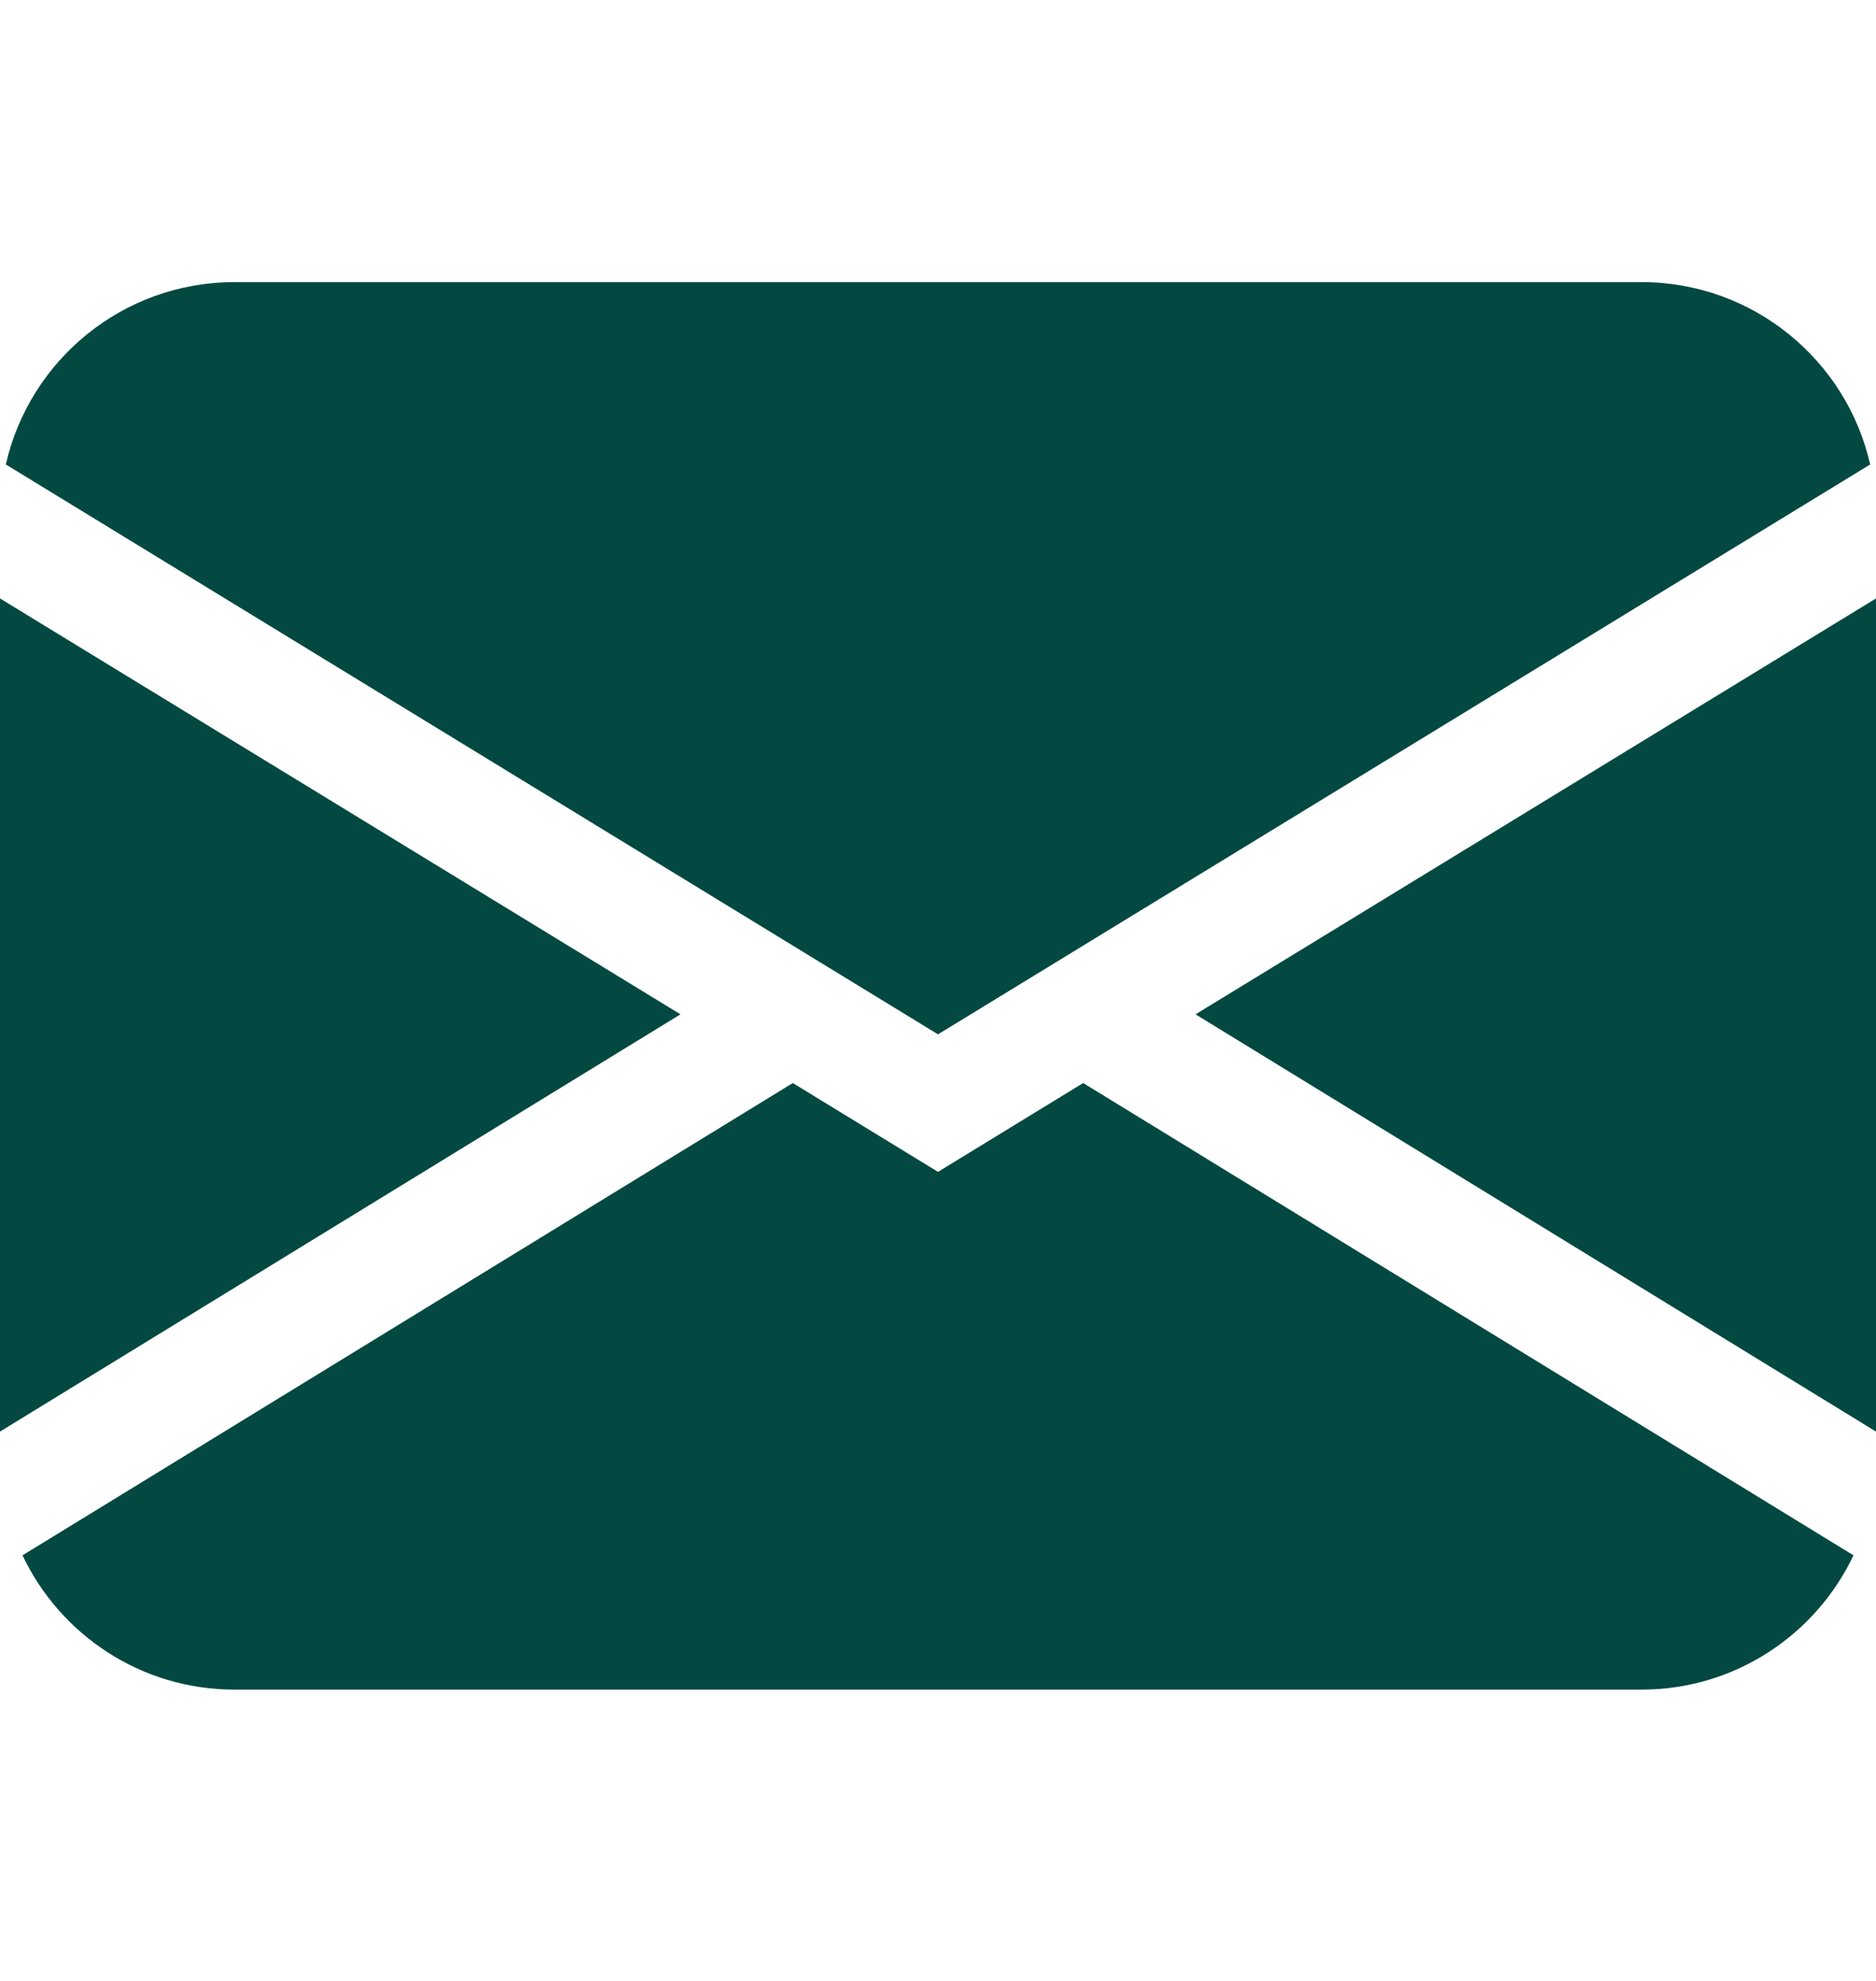
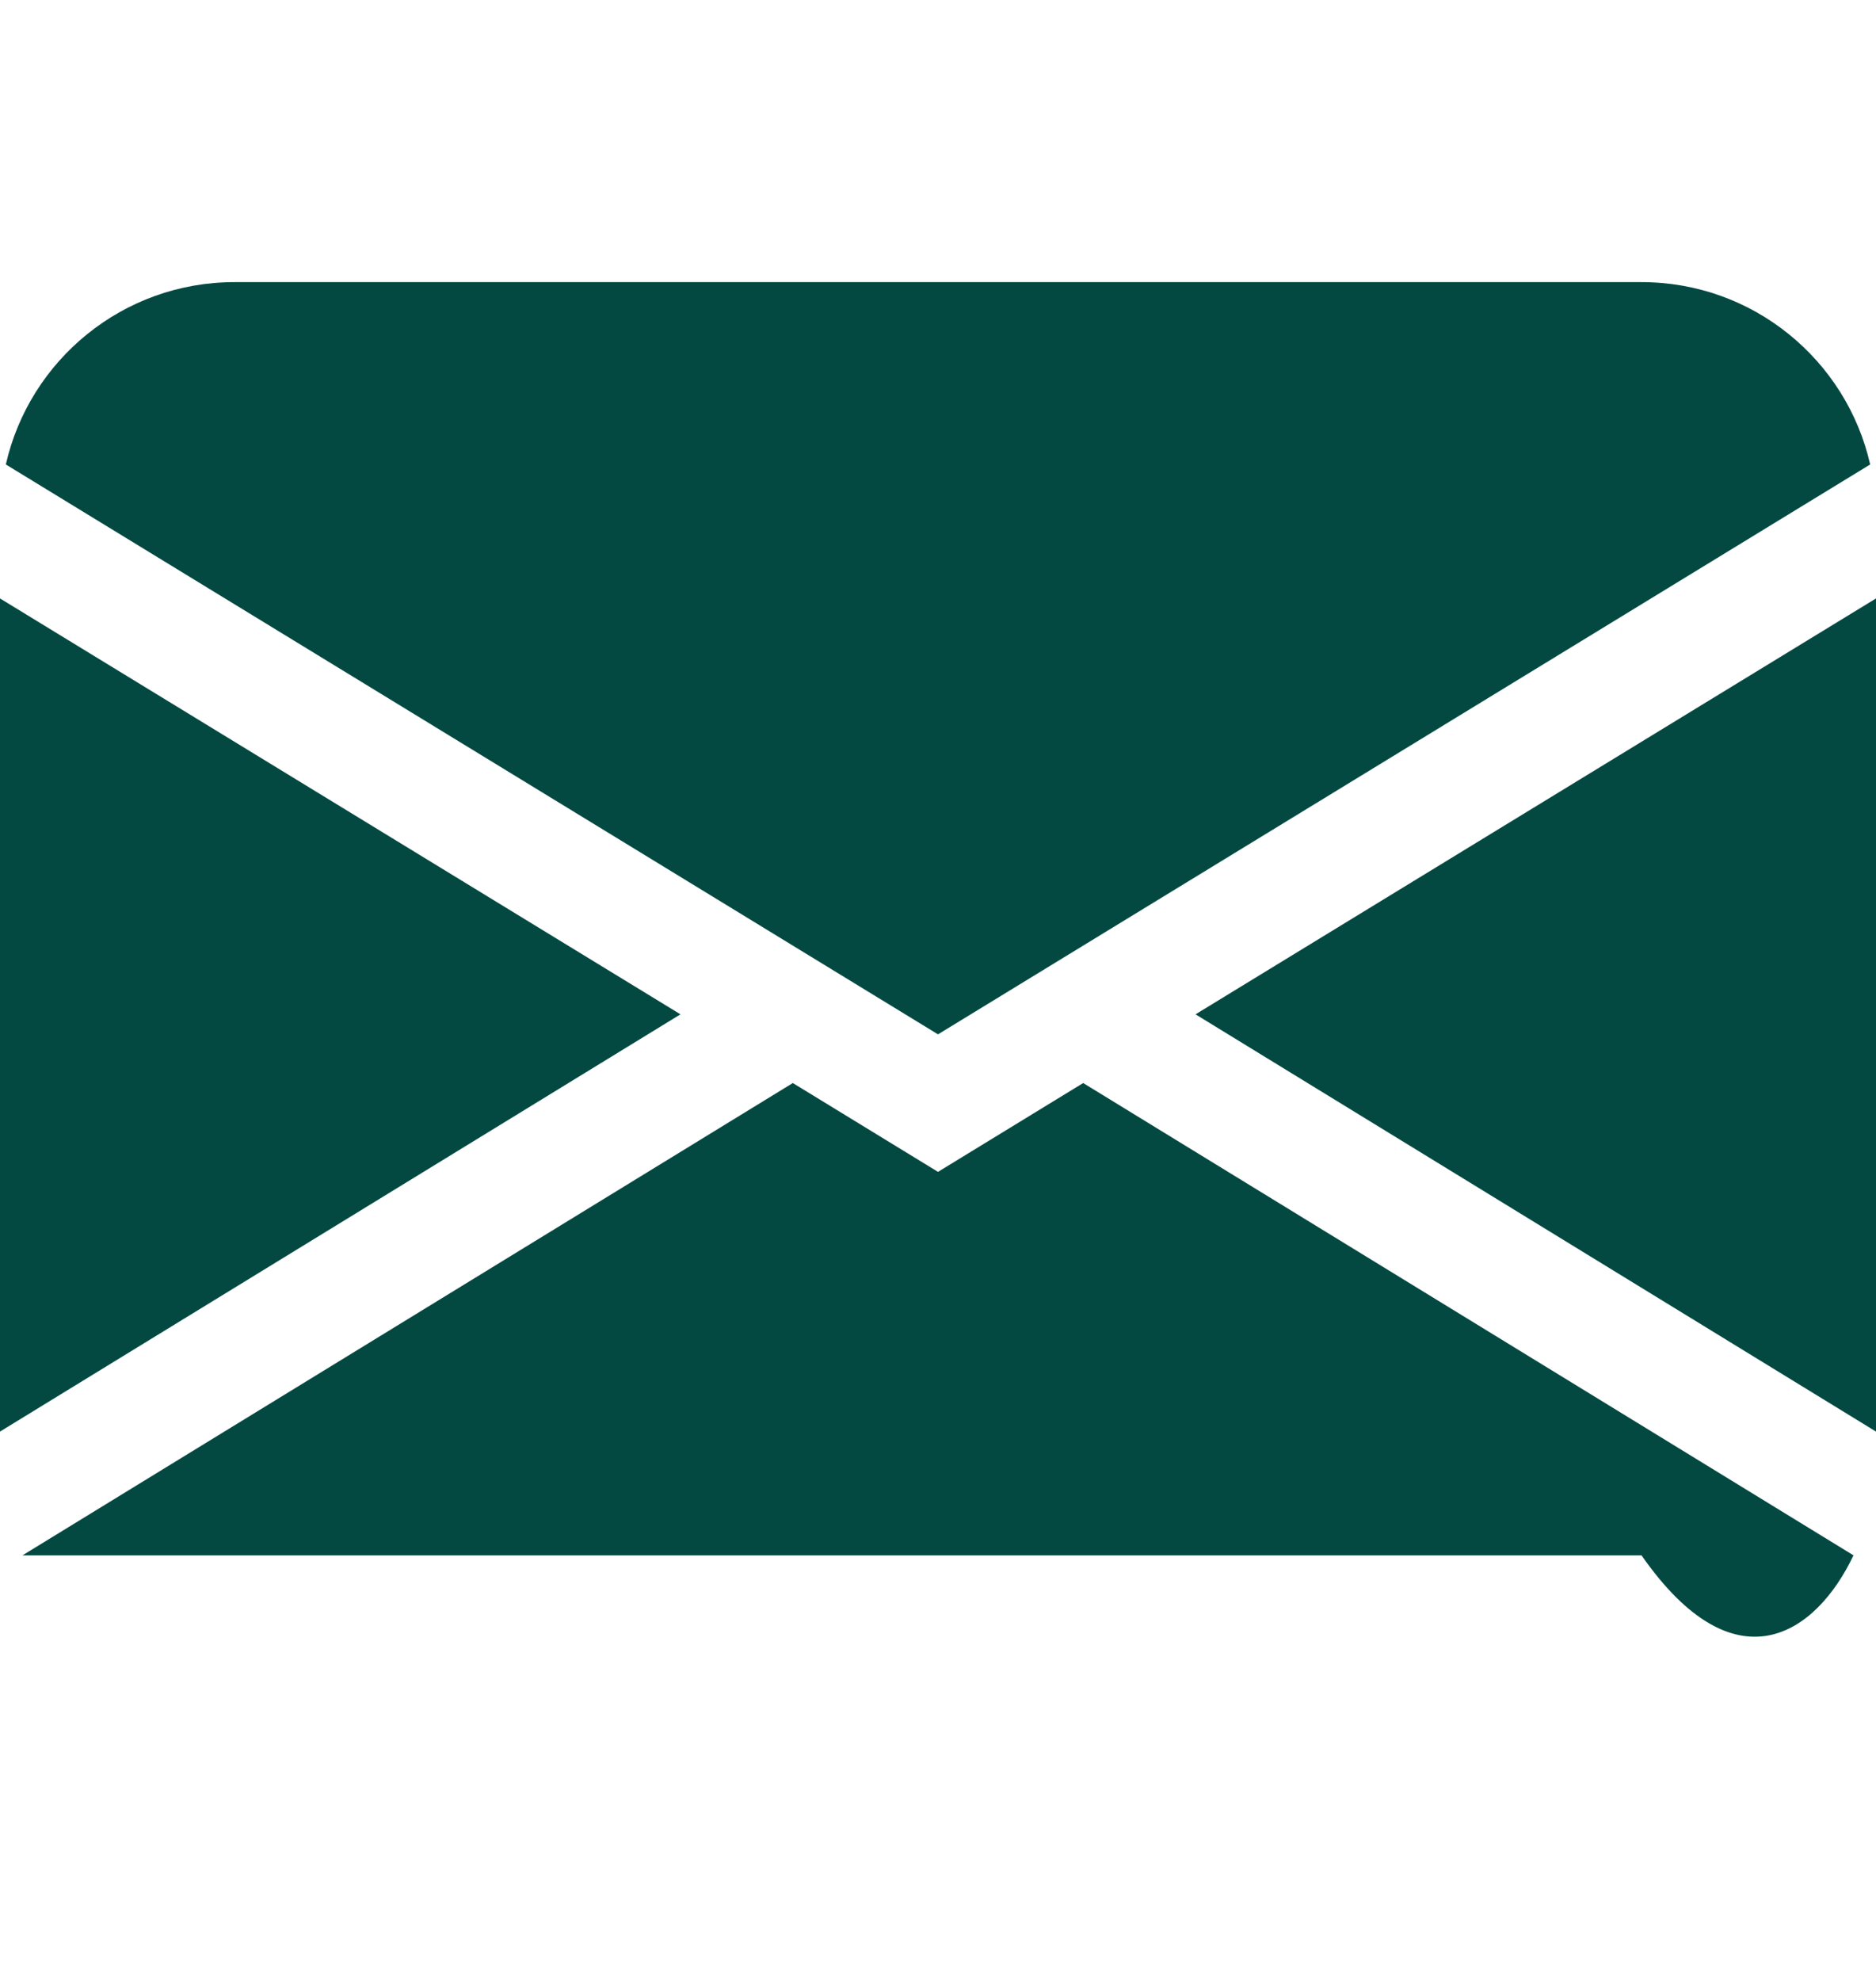
<svg xmlns="http://www.w3.org/2000/svg" width="18" height="19" viewBox="0 0 18 19" fill="none">
-   <path d="M0.056 4.455C0.283 3.454 1.179 2.706 2.25 2.706H15.75C16.821 2.706 17.717 3.454 17.944 4.455L9 9.921L0.056 4.455ZM0 5.74V13.731L6.529 9.729L0 5.74ZM7.607 10.388L0.216 14.918C0.577 15.679 1.352 16.206 2.25 16.206H15.75C16.648 16.206 17.423 15.679 17.784 14.918L10.393 10.388L9 11.24L7.607 10.388ZM11.471 9.729L18 13.731V5.74L11.471 9.729Z" fill="#034941" />
+   <path d="M0.056 4.455C0.283 3.454 1.179 2.706 2.25 2.706H15.75C16.821 2.706 17.717 3.454 17.944 4.455L9 9.921L0.056 4.455ZM0 5.74V13.731L6.529 9.729L0 5.74ZM7.607 10.388L0.216 14.918H15.75C16.648 16.206 17.423 15.679 17.784 14.918L10.393 10.388L9 11.24L7.607 10.388ZM11.471 9.729L18 13.731V5.74L11.471 9.729Z" fill="#034941" />
</svg>